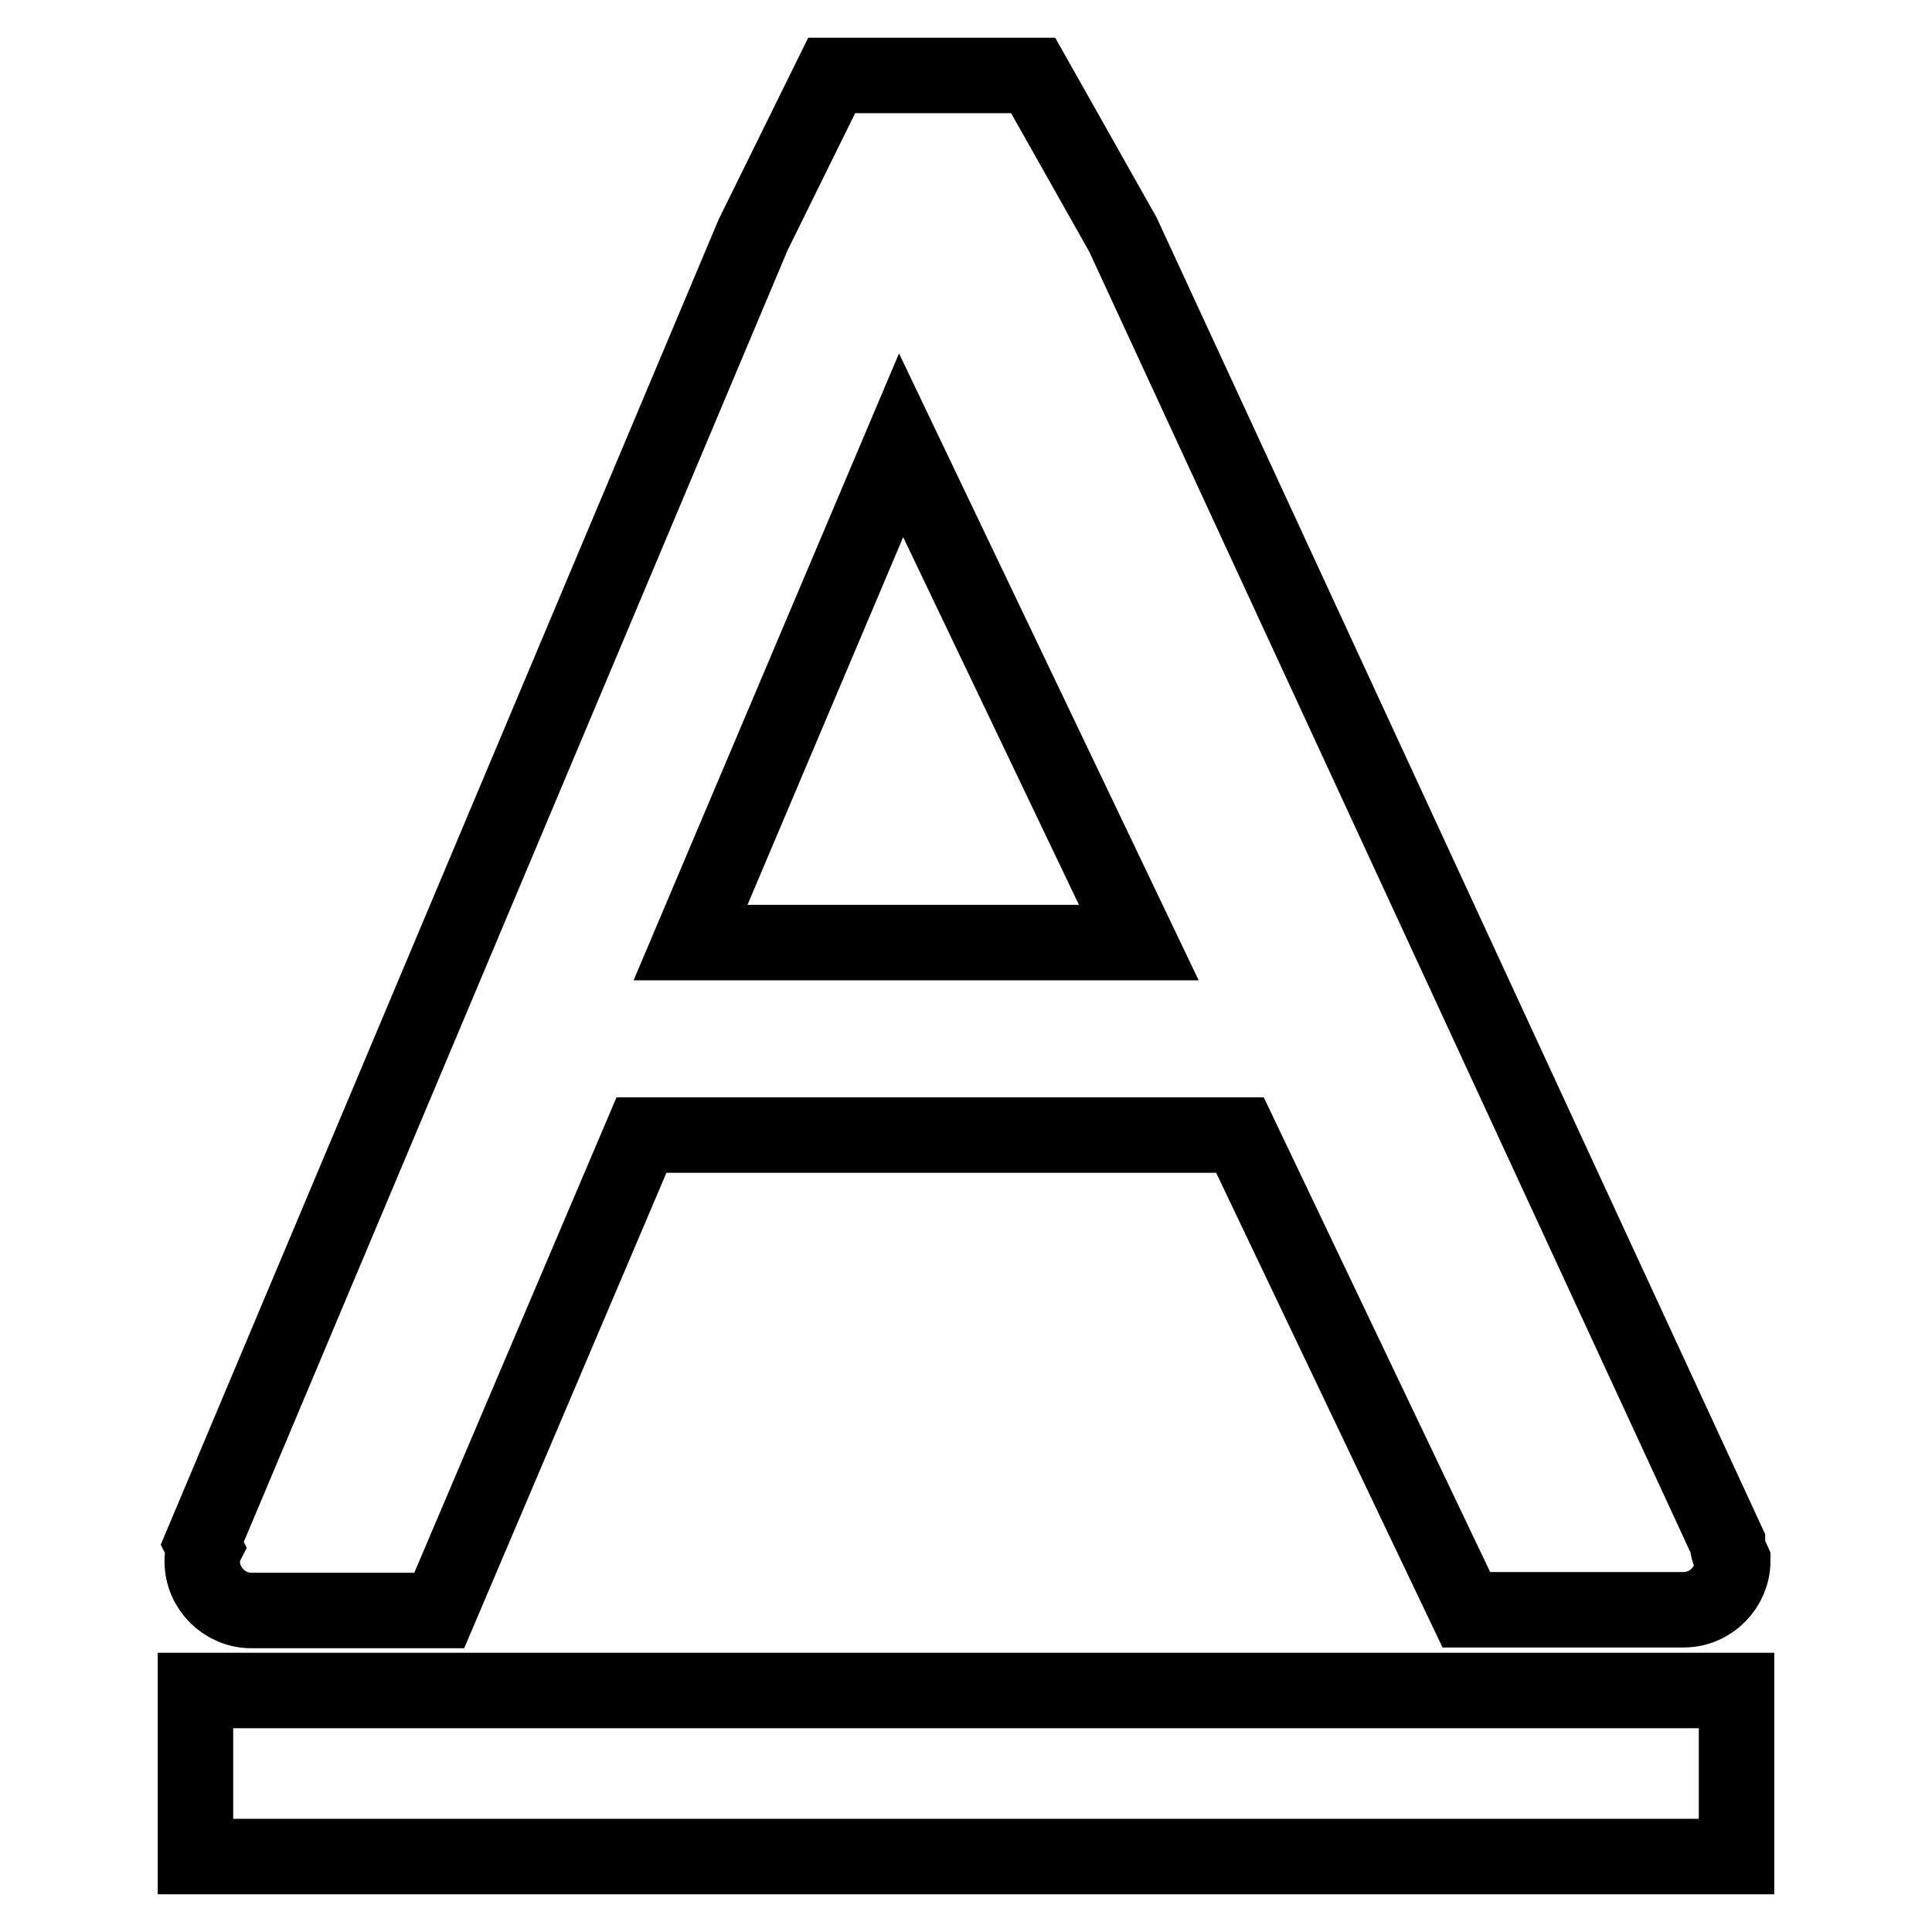
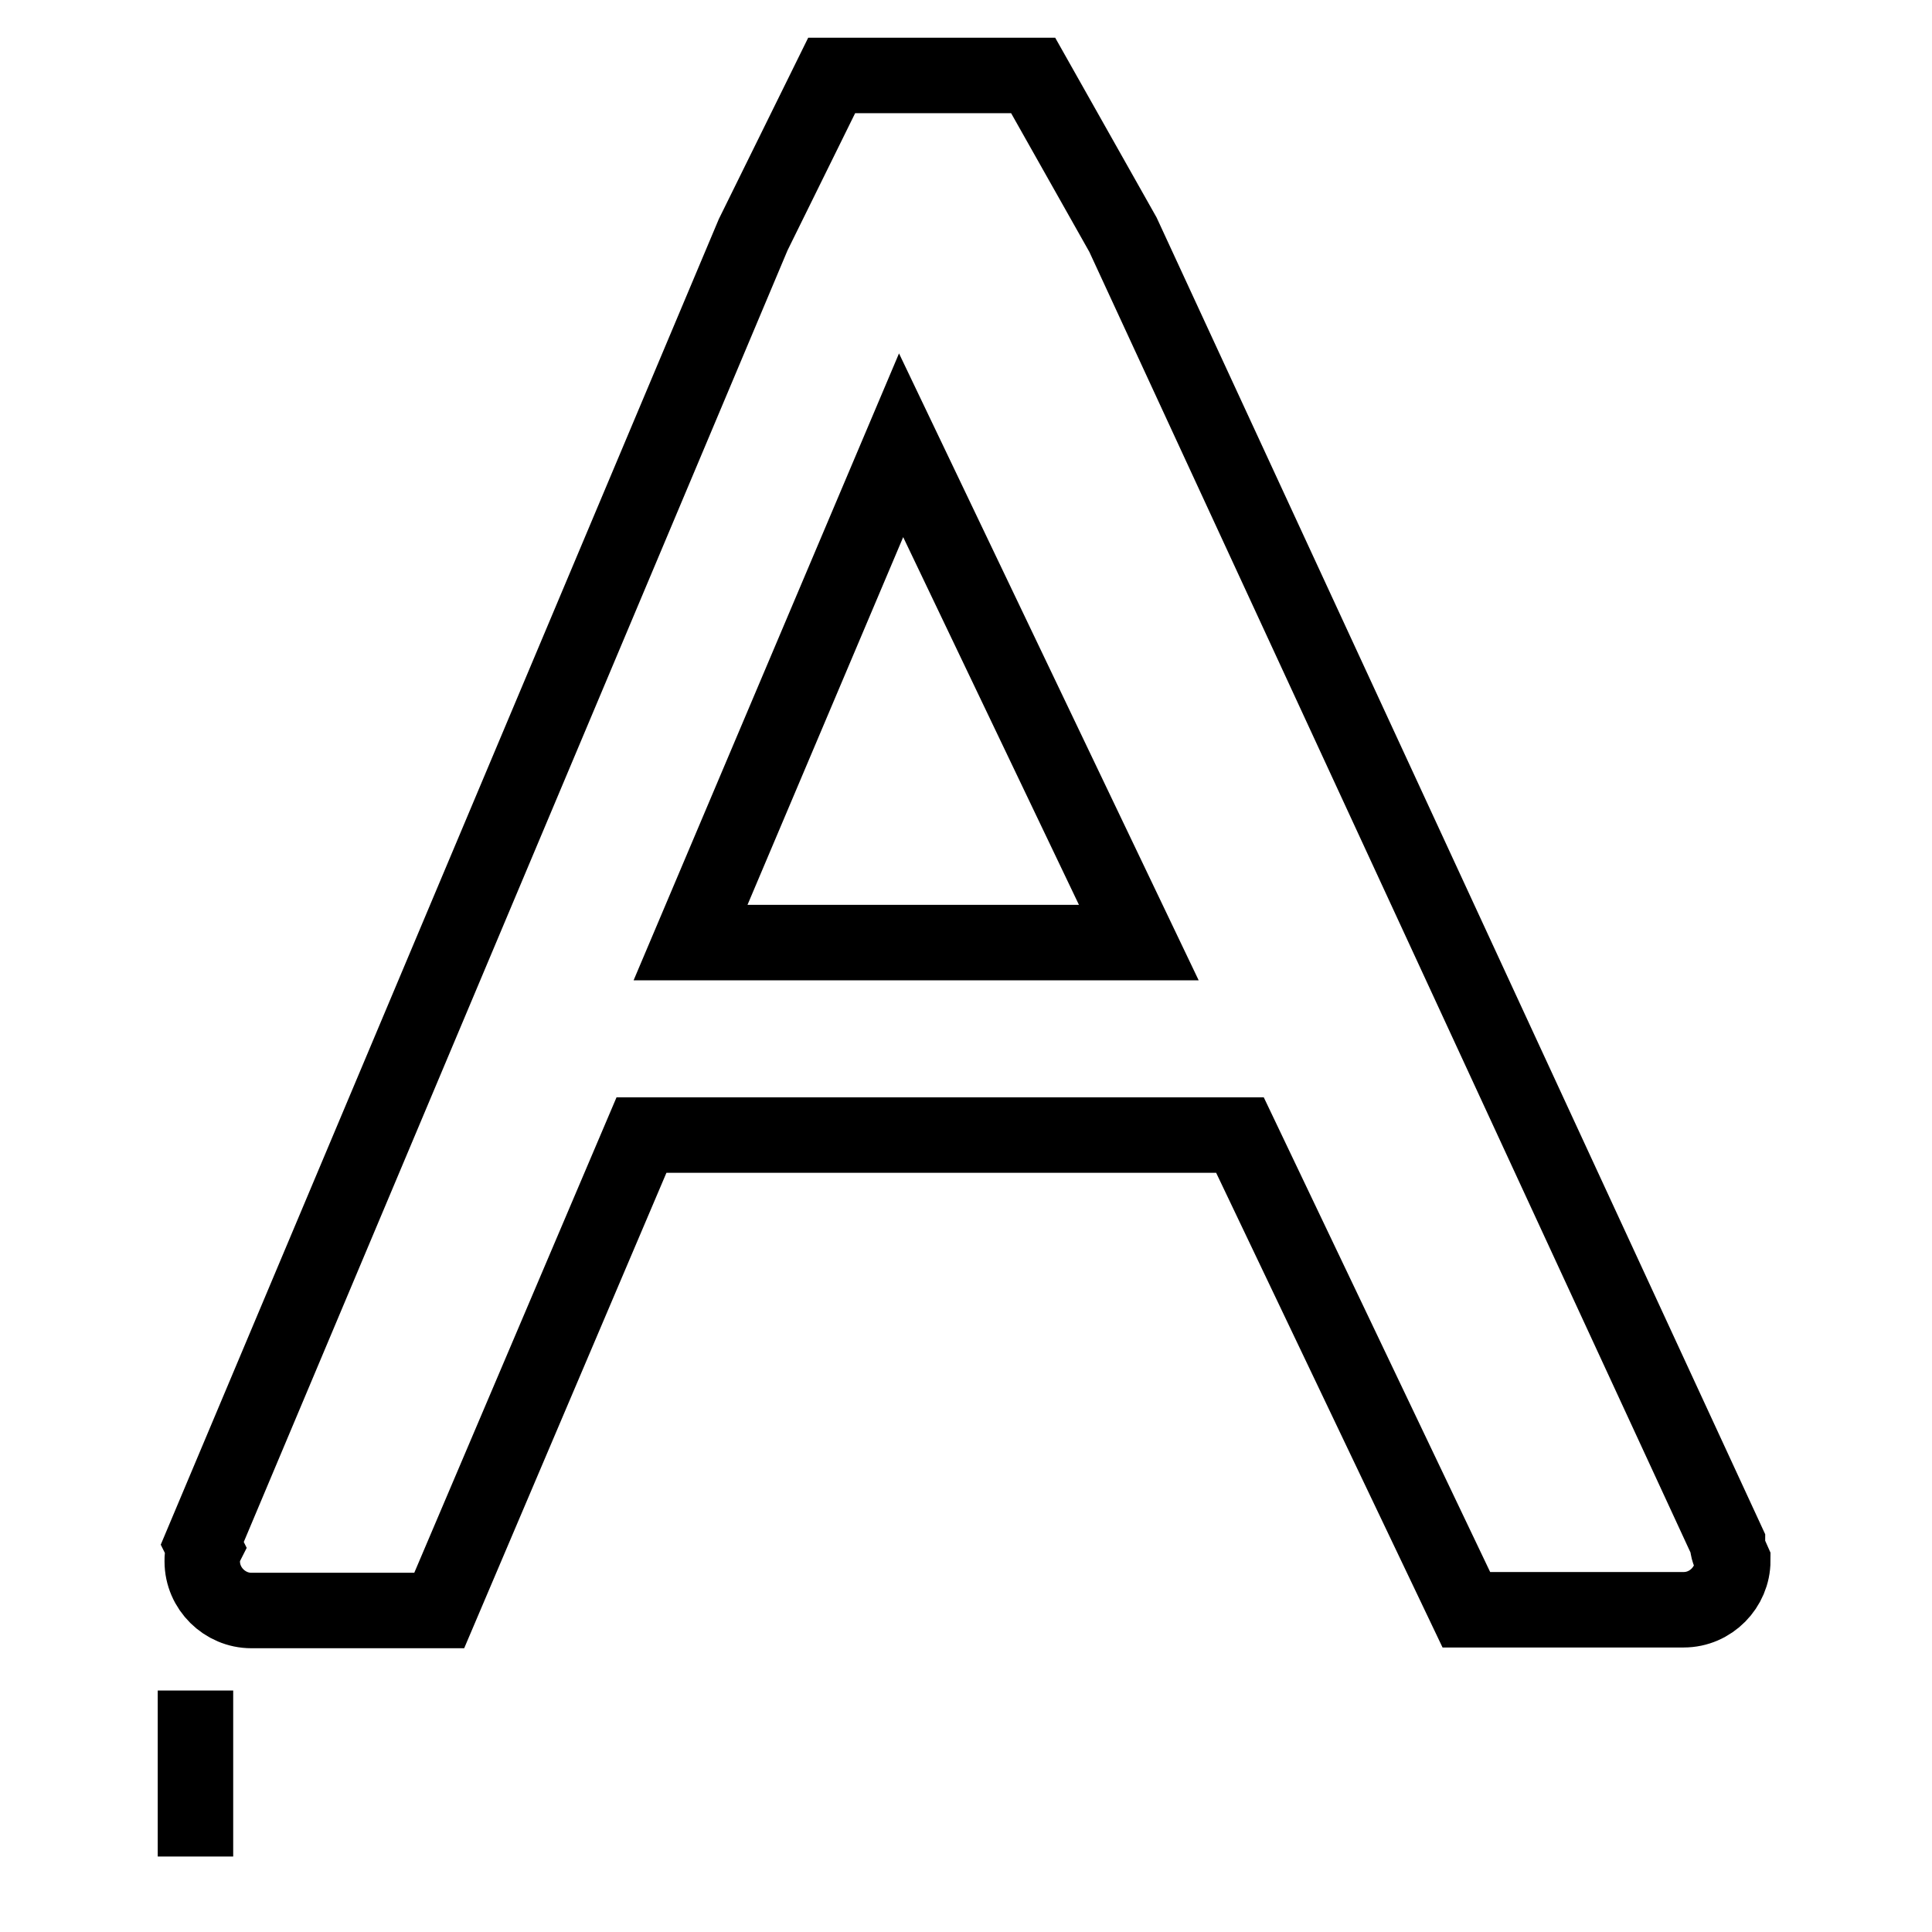
<svg xmlns="http://www.w3.org/2000/svg" version="1.1" x="0px" y="0px" viewBox="0 0 256 256" enable-background="new 0 0 256 256" xml:space="preserve">
  <g>
-     <path stroke-width="10" fill-opacity="0" stroke="#000000" d="M228.9,204.4L148.8,31.1L136.9,10h-26.7L99.8,31.1l-73,173.4l0.3,0.6c-0.3,0.6-0.3,1.2-0.3,1.8 c0,3.6,3,6.5,6.5,6.5h0.6l0,0h24.3L85,150.4h79.3l30,62.9h28.2l0,0h0.6c3.6,0,6.5-3,6.5-6.5C229.2,205.9,228.9,205.3,228.9,204.4 L228.9,204.4L228.9,204.4L228.9,204.4L228.9,204.4z M91.5,124.9L119.4,59l31.5,65.9H91.5L91.5,124.9z M25.9,224h204.2v22H25.9V224 L25.9,224z" />
+     <path stroke-width="10" fill-opacity="0" stroke="#000000" d="M228.9,204.4L148.8,31.1L136.9,10h-26.7L99.8,31.1l-73,173.4l0.3,0.6c-0.3,0.6-0.3,1.2-0.3,1.8 c0,3.6,3,6.5,6.5,6.5h0.6l0,0h24.3L85,150.4h79.3l30,62.9h28.2l0,0h0.6c3.6,0,6.5-3,6.5-6.5C229.2,205.9,228.9,205.3,228.9,204.4 L228.9,204.4L228.9,204.4L228.9,204.4L228.9,204.4z M91.5,124.9L119.4,59l31.5,65.9H91.5L91.5,124.9z M25.9,224v22H25.9V224 L25.9,224z" />
  </g>
</svg>